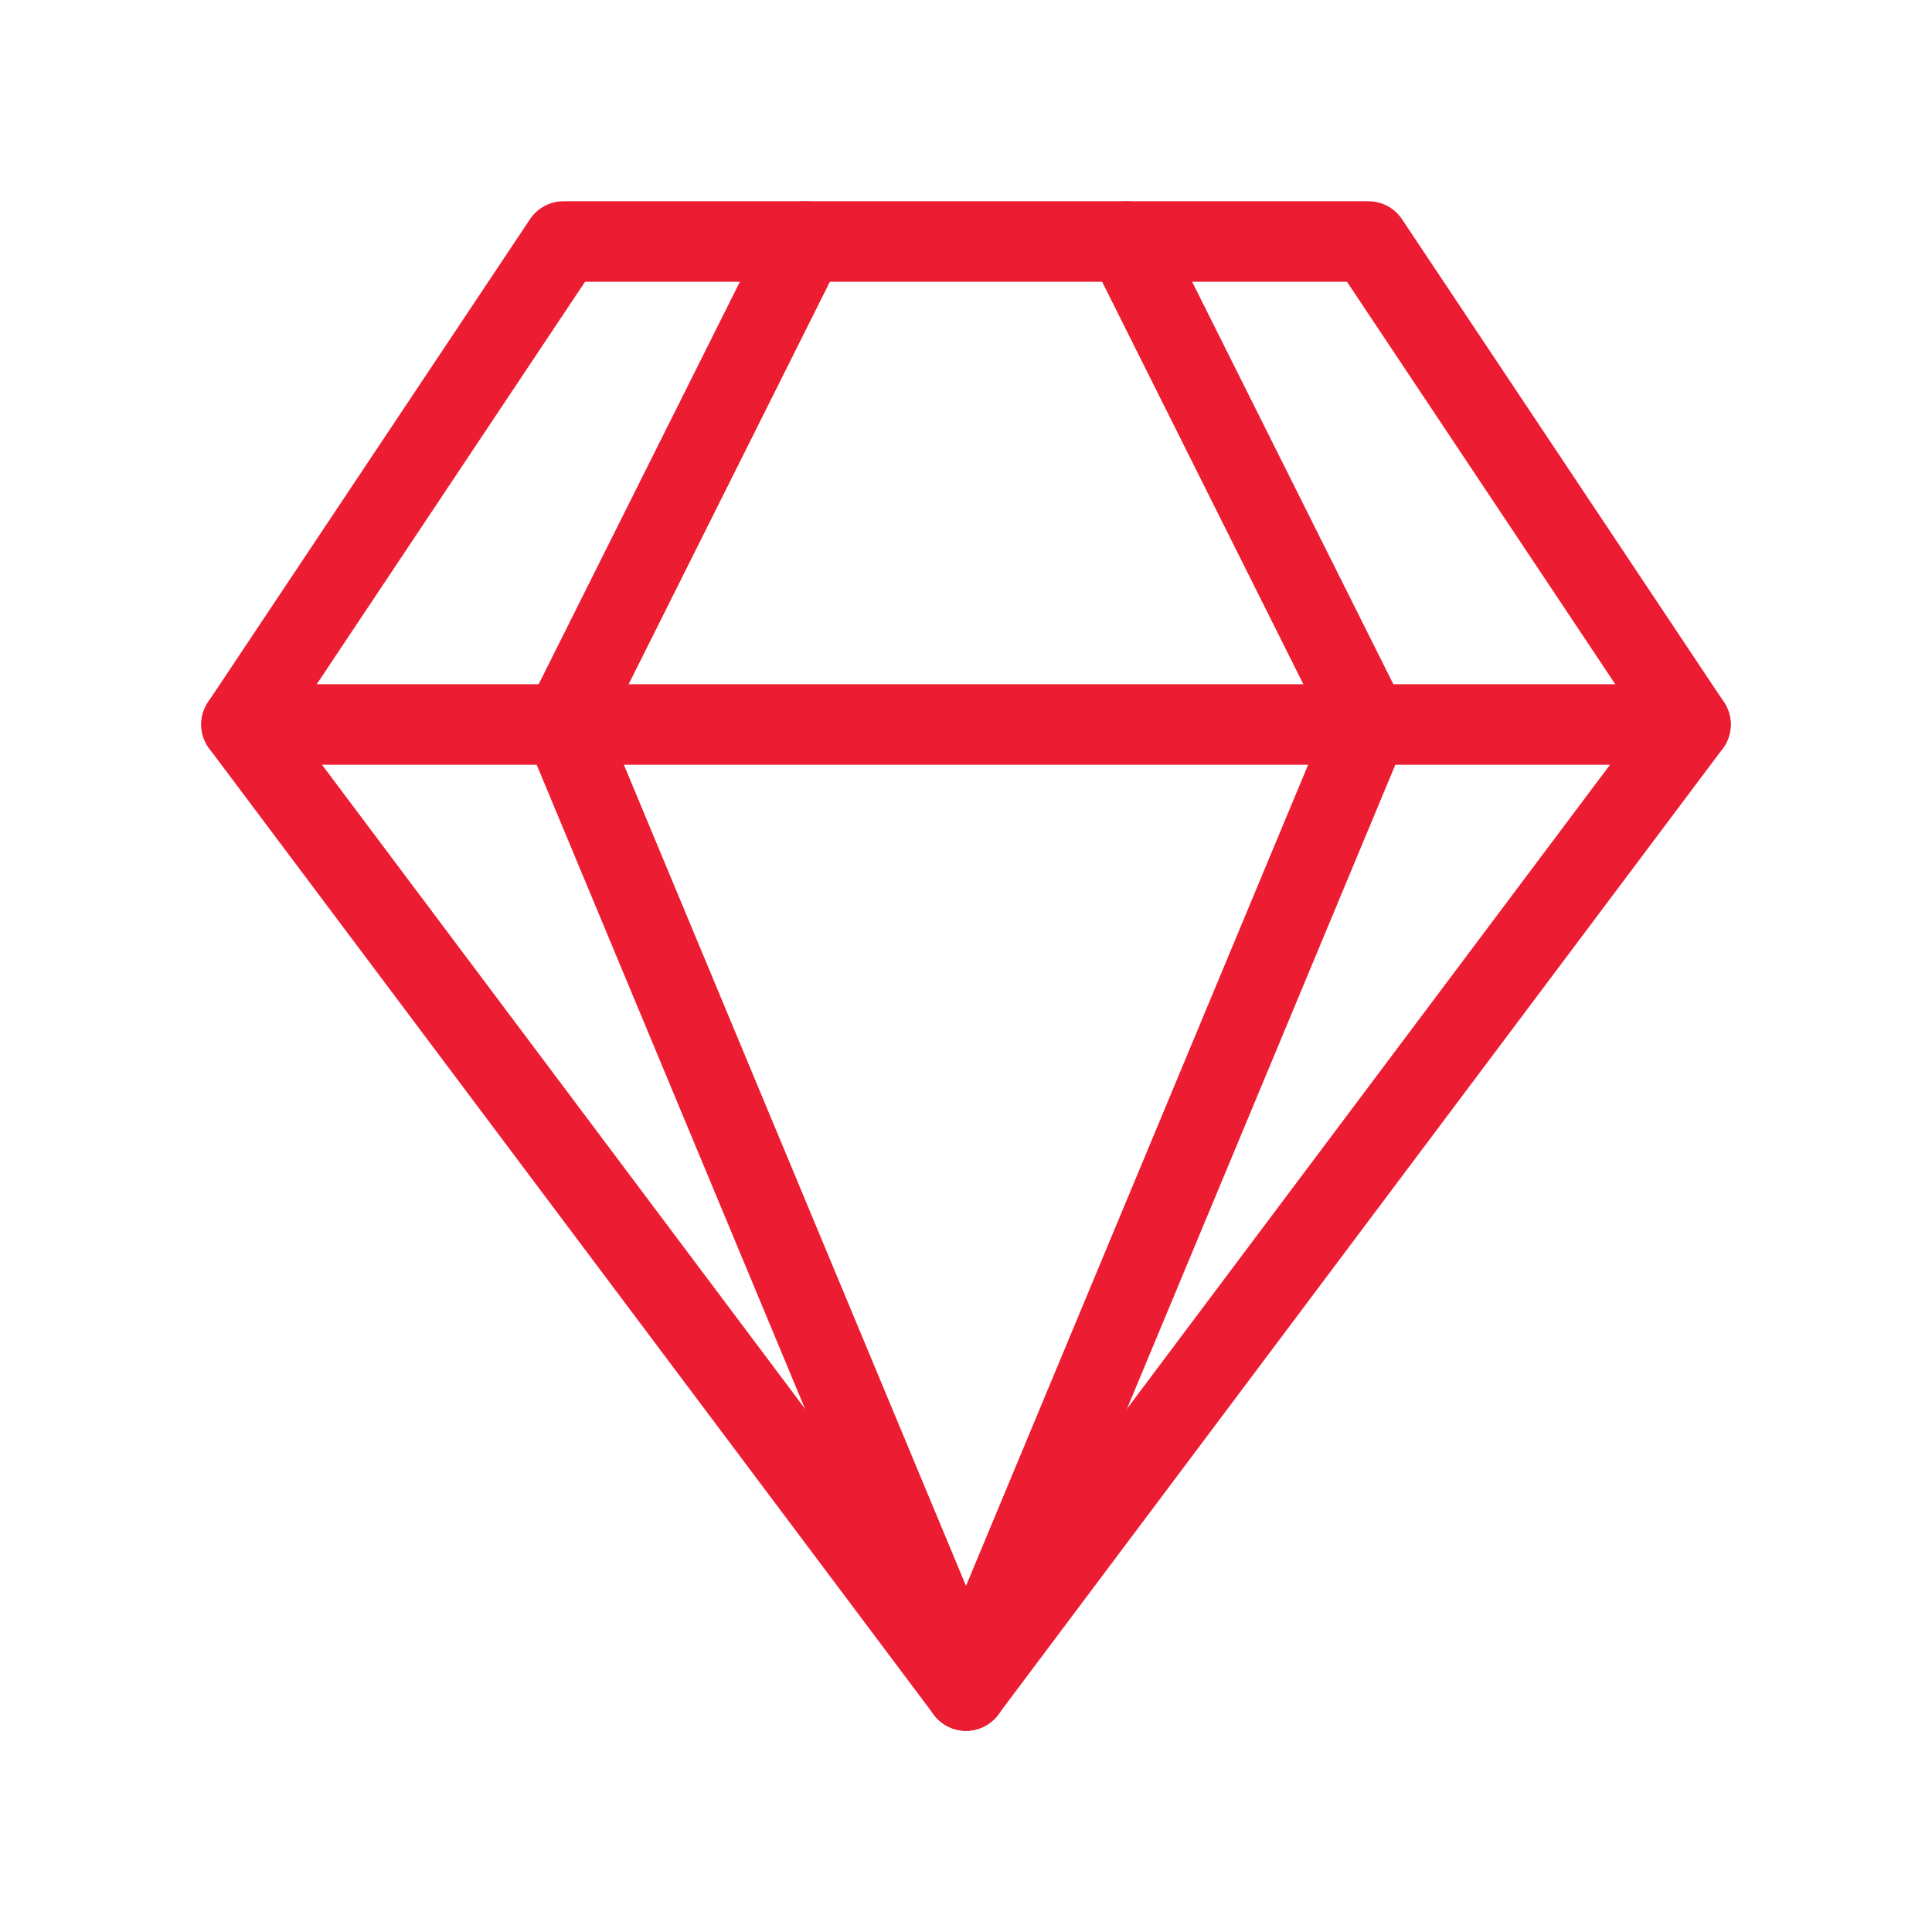
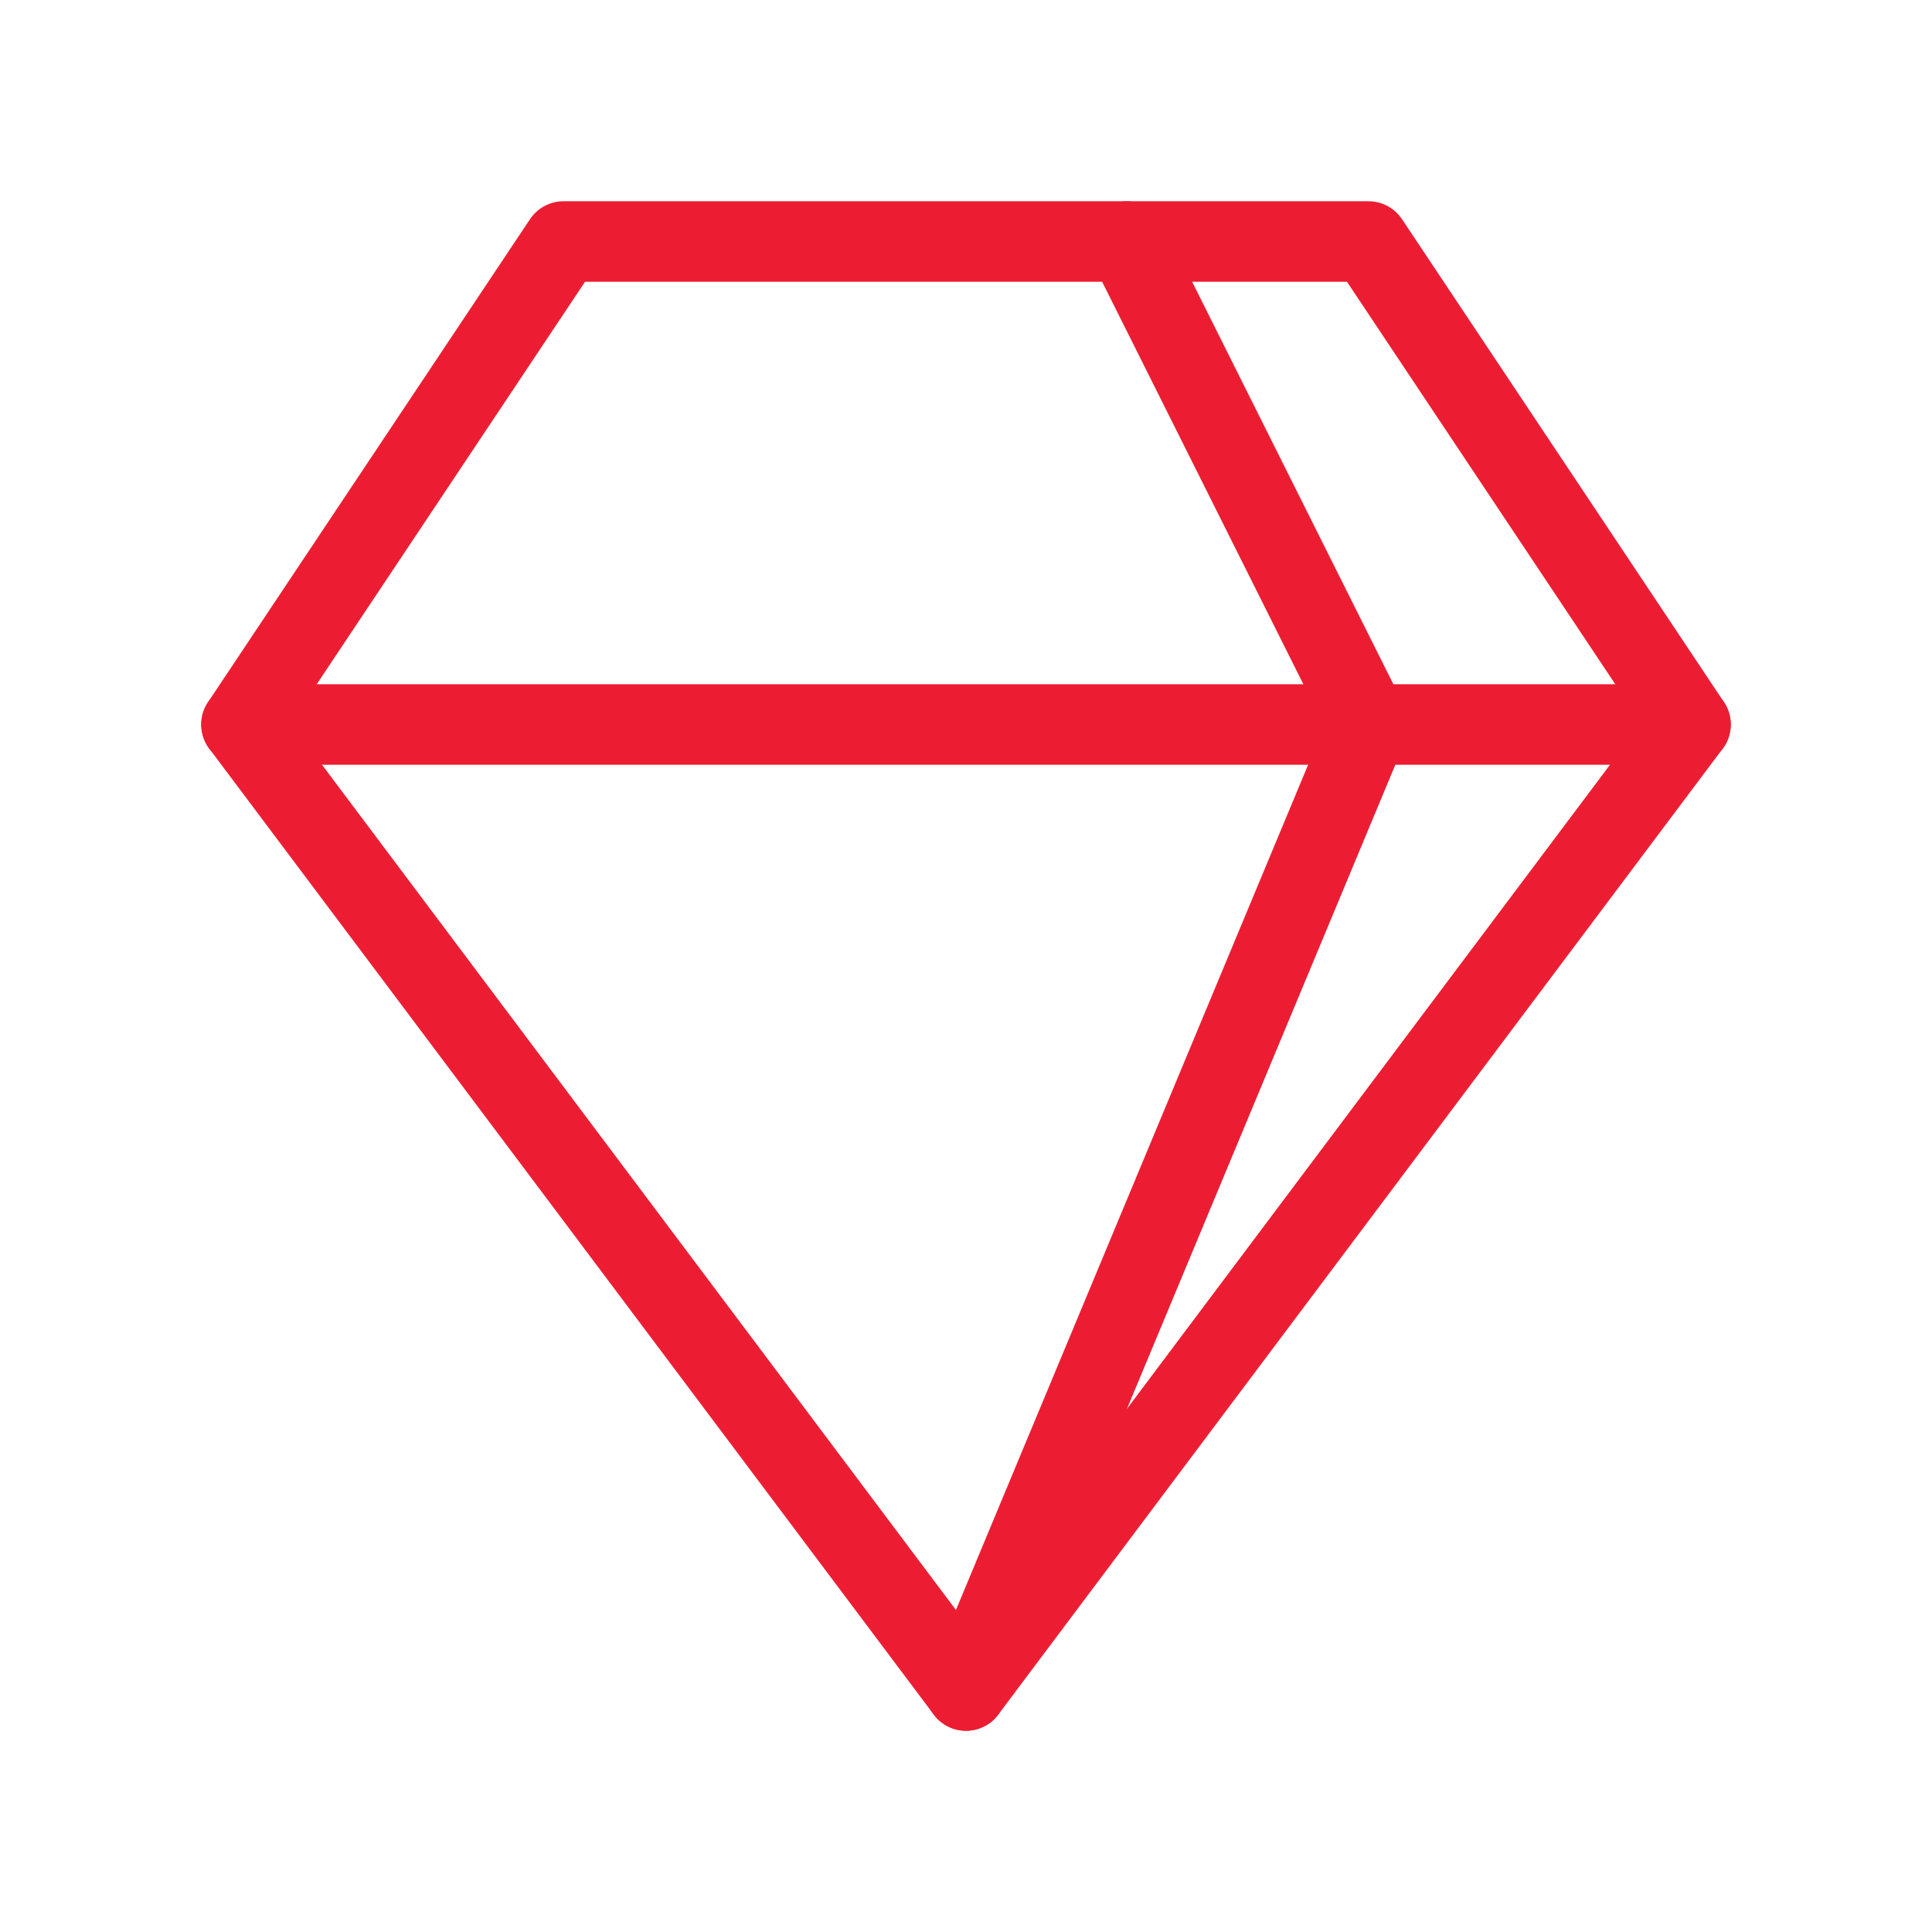
<svg xmlns="http://www.w3.org/2000/svg" width="36" height="36" viewBox="0 0 36 36" fill="none">
  <path d="M21 4.5L25.5 13.5L18 31.5" stroke="#EC1D32" stroke-width="1.5" stroke-linecap="round" stroke-linejoin="round" />
-   <path d="M15 4.5L10.5 13.5L18 31.5" stroke="#EC1D32" stroke-width="1.5" stroke-linecap="round" stroke-linejoin="round" />
  <path d="M25.5 4.5H10.5L4.5 13.5L18 31.5L31.5 13.5L25.5 4.5Z" stroke="#EC1D32" stroke-width="1.5" stroke-linecap="round" stroke-linejoin="round" />
  <path d="M4.5 13.5H31.5" stroke="#EC1D32" stroke-width="1.5" stroke-linecap="round" stroke-linejoin="round" />
</svg>